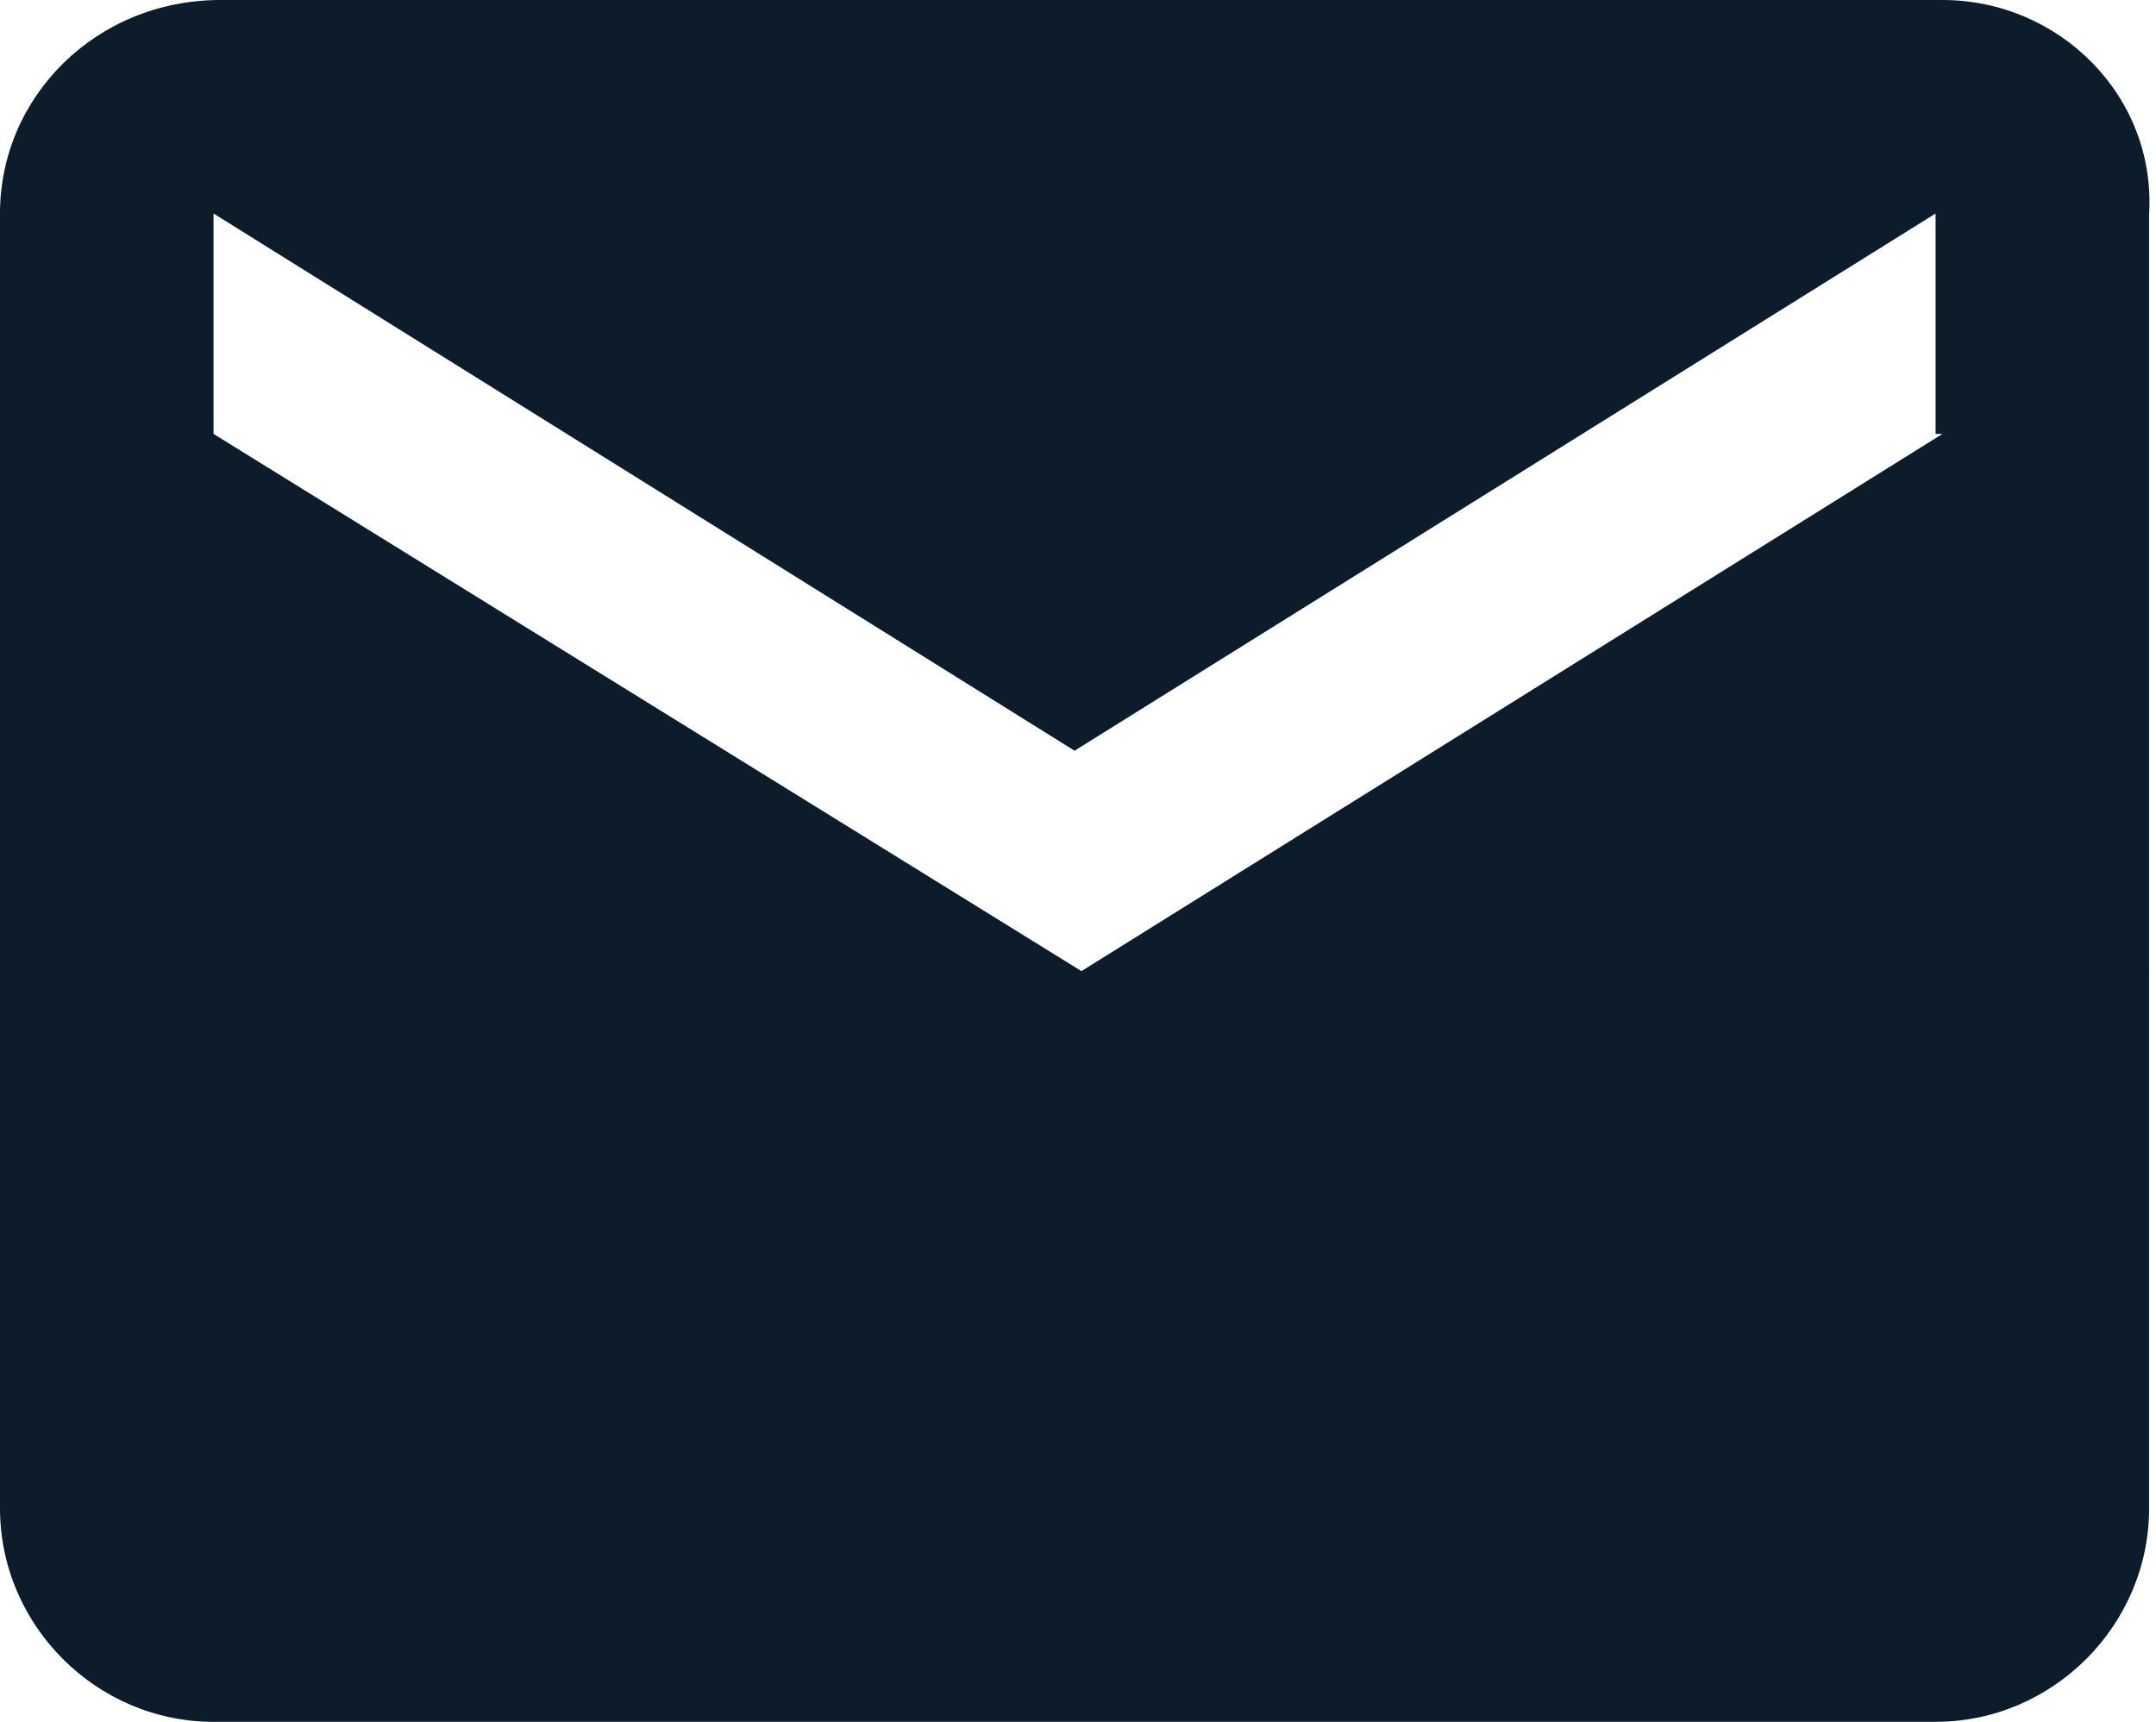
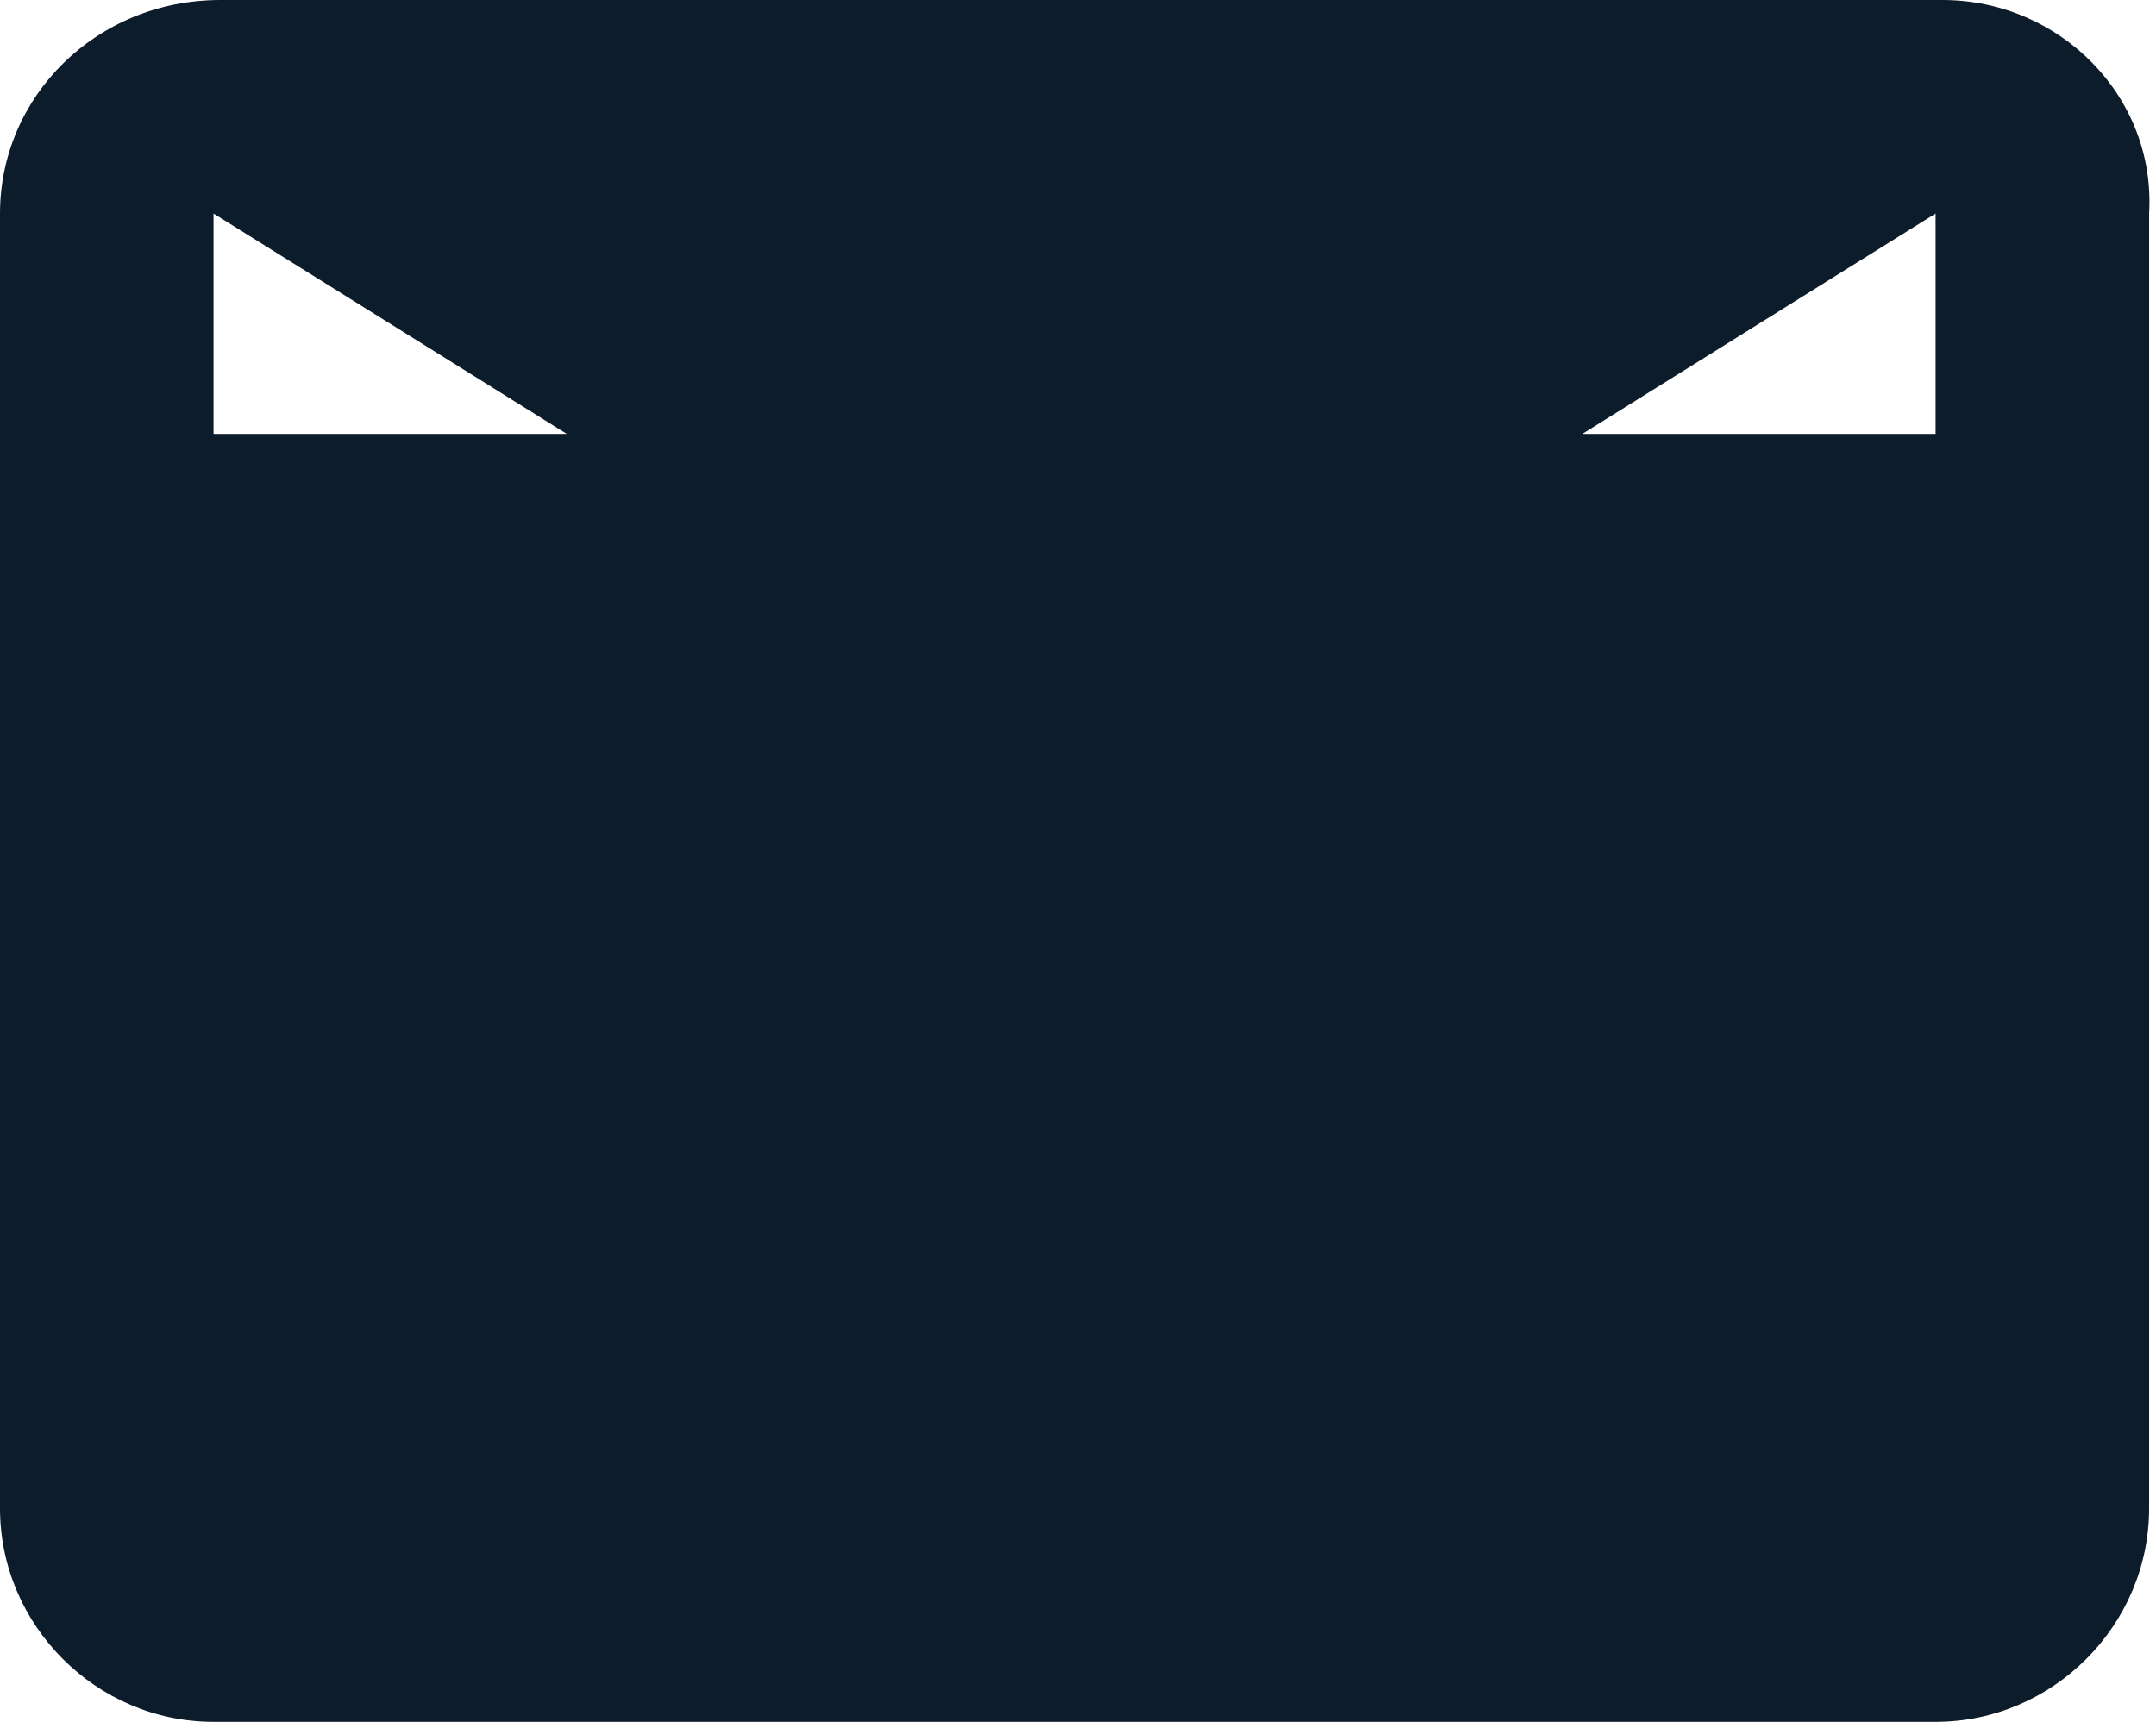
<svg xmlns="http://www.w3.org/2000/svg" version="1.1" id="Livello_1" x="0px" y="0px" viewBox="0 0 31.3 25" style="enable-background:new 0 0 31.3 25;" xml:space="preserve">
  <style type="text/css">
	.st0{fill:#0D1C2B;}
</style>
-   <path id="Icon_material-mail" class="st0" d="M28.2,0h-25C1.4,0,0,1.4,0,3.1l0,18.8C0,23.6,1.4,25,3.1,25h25c1.7,0,3.1-1.4,3.1-3.1  V3.1C31.3,1.4,29.9,0,28.2,0z M28.2,6.3l-12.5,7.8L3.1,6.3V3.1l12.5,7.8l12.5-7.8V6.3z" />
+   <path id="Icon_material-mail" class="st0" d="M28.2,0h-25C1.4,0,0,1.4,0,3.1l0,18.8C0,23.6,1.4,25,3.1,25h25c1.7,0,3.1-1.4,3.1-3.1  V3.1C31.3,1.4,29.9,0,28.2,0z M28.2,6.3L3.1,6.3V3.1l12.5,7.8l12.5-7.8V6.3z" />
</svg>